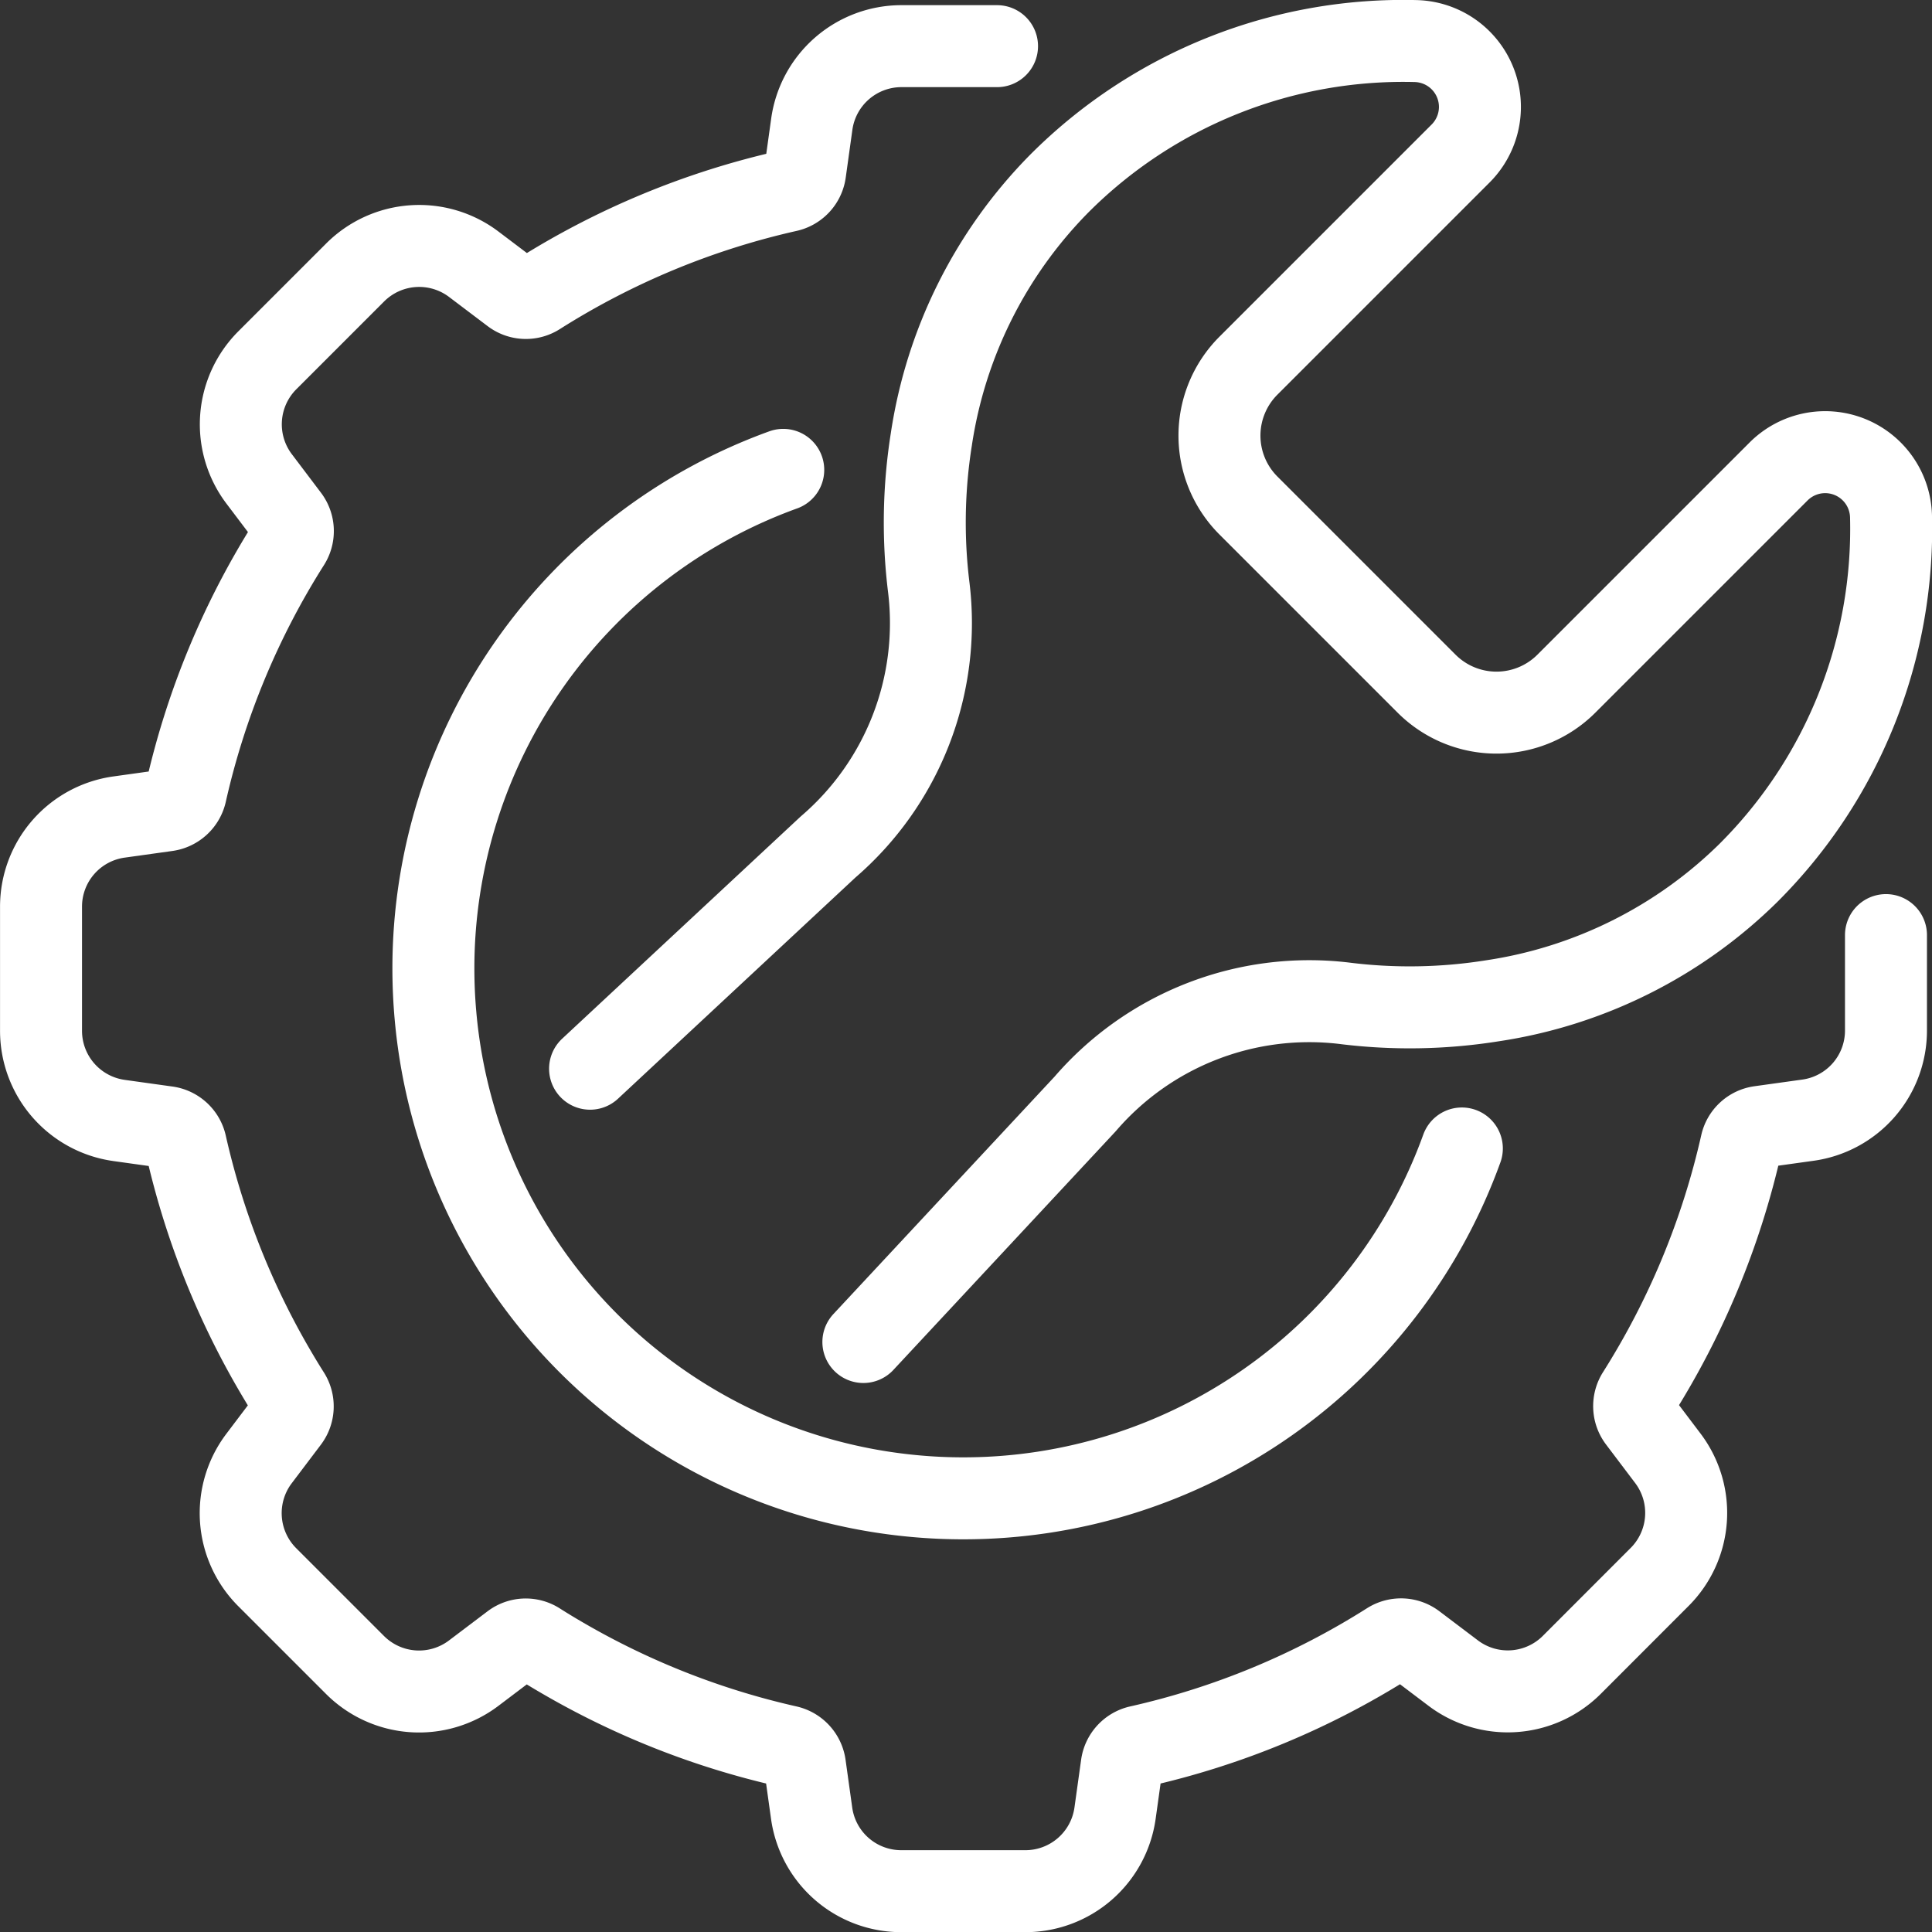
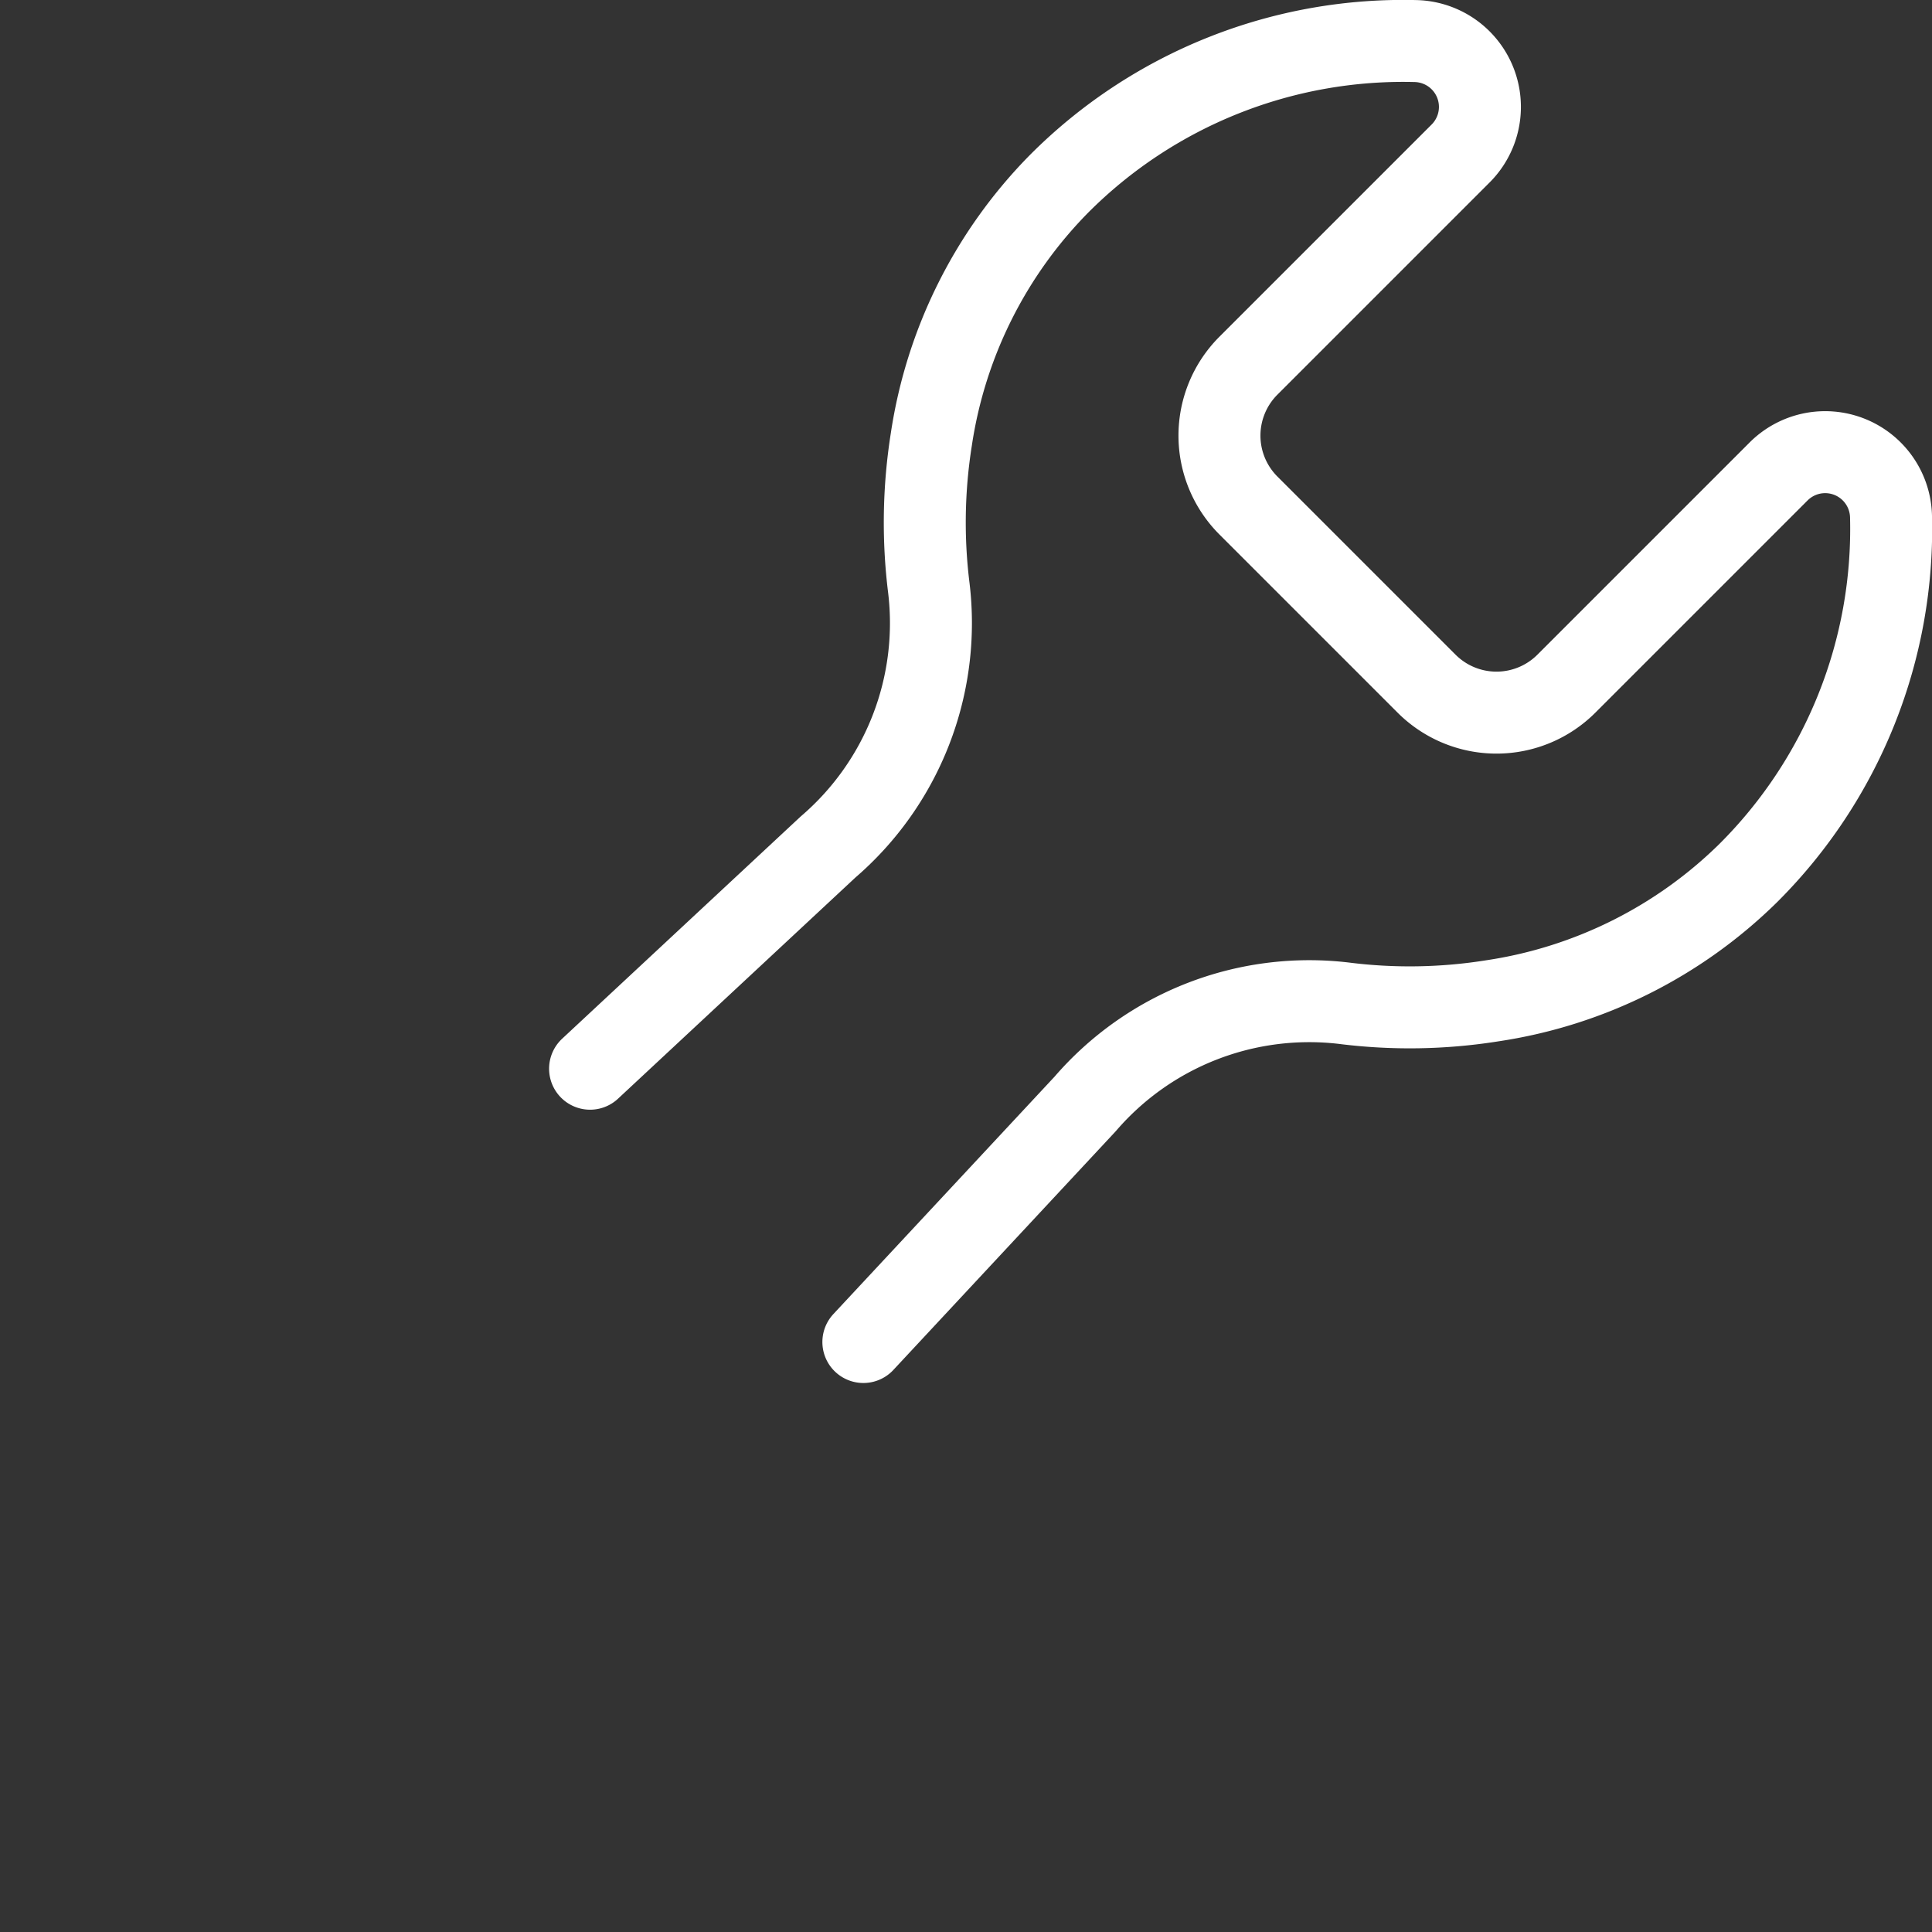
<svg xmlns="http://www.w3.org/2000/svg" width="47.138" height="47.138" viewBox="0 0 47.138 47.138">
  <rect x="0" y="0" width="47.138" height="47.138" fill="#333333" stroke="none" />
  <g id="Group_64727" data-name="Group 64727" transform="translate(-1262.431 -982.431)">
    <g id="install_icon" data-name="install icon" transform="translate(905.131 625.035)">
      <path id="Path_25" data-name="Path 25" d="M739.2,383.471l5.807-5.41a7.2,7.2,0,0,0,2.459-6.314,12.942,12.942,0,0,1,.06-3.63,11.248,11.248,0,0,1,3.12-6.24,11.853,11.853,0,0,1,8.7-3.479,1.607,1.607,0,0,1,1.094,2.743l-2.81,2.81-2.367,2.367a2.412,2.412,0,0,0,0,3.412l1.6,1.6.573.573.573.573,1.6,1.6a2.412,2.412,0,0,0,3.412,0l2.367-2.367,2.81-2.81a1.607,1.607,0,0,1,2.743,1.094,11.853,11.853,0,0,1-3.479,8.7,11.27,11.27,0,0,1-6.24,3.12,12.809,12.809,0,0,1-3.63.06,7.216,7.216,0,0,0-6.314,2.459l-5.41,5.807" transform="translate(-367.503 0)" fill="none" stroke="#fff" stroke-linecap="round" stroke-linejoin="round" stroke-miterlimit="10" stroke-width="2" />
-       <path id="Path_26" data-name="Path 26" d="M403.315,383.495v2.328a2.207,2.207,0,0,1-1.906,2.188l-1.164.162a.547.547,0,0,0-.461.422,19.38,19.38,0,0,1-2.529,6.1.551.551,0,0,0,.028.626l.71.939a2.209,2.209,0,0,1-.2,2.895L395.65,401.3a2.209,2.209,0,0,1-2.895.2l-.939-.71a.551.551,0,0,0-.626-.028,19.3,19.3,0,0,1-6.1,2.529.551.551,0,0,0-.422.464l-.162,1.161a2.209,2.209,0,0,1-2.188,1.906h-3.028a2.207,2.207,0,0,1-2.188-1.906l-.162-1.161a.555.555,0,0,0-.422-.464,19.375,19.375,0,0,1-5.392-2.1c-.239-.137-.475-.278-.707-.426a.546.546,0,0,0-.623.028l-.939.71a2.209,2.209,0,0,1-2.895-.2l-2.142-2.142a2.209,2.209,0,0,1-.2-2.895l.71-.939a.551.551,0,0,0,.028-.626c-.148-.232-.288-.468-.426-.707a19.374,19.374,0,0,1-2.1-5.392.551.551,0,0,0-.464-.422l-1.161-.162a2.209,2.209,0,0,1-1.906-2.188v-3.028a2.207,2.207,0,0,1,1.906-2.188l1.161-.162a.555.555,0,0,0,.464-.422,19.3,19.3,0,0,1,2.529-6.1.551.551,0,0,0-.028-.626l-.71-.939a2.209,2.209,0,0,1,.2-2.895l2.142-2.142a2.209,2.209,0,0,1,2.895-.2l.939.71a.546.546,0,0,0,.623.028,19.3,19.3,0,0,1,6.1-2.529.551.551,0,0,0,.422-.461l.162-1.164a2.209,2.209,0,0,1,2.188-1.906h2.332" transform="translate(0 -3.284)" fill="none" stroke="#fff" stroke-linecap="round" stroke-linejoin="round" stroke-miterlimit="10" stroke-width="2" />
-       <path id="Path_27" data-name="Path 27" d="M639.036,655.9a12.937,12.937,0,0,0-8.536,12.163q0,.591.053,1.171a12.915,12.915,0,0,0,11.706,11.706q.58.053,1.171.053a12.928,12.928,0,0,0,12.163-8.536" transform="translate(-262.626 -287.04)" fill="none" stroke="#fff" stroke-linecap="round" stroke-linejoin="round" stroke-miterlimit="10" stroke-width="2" />
    </g>
  </g>
</svg>